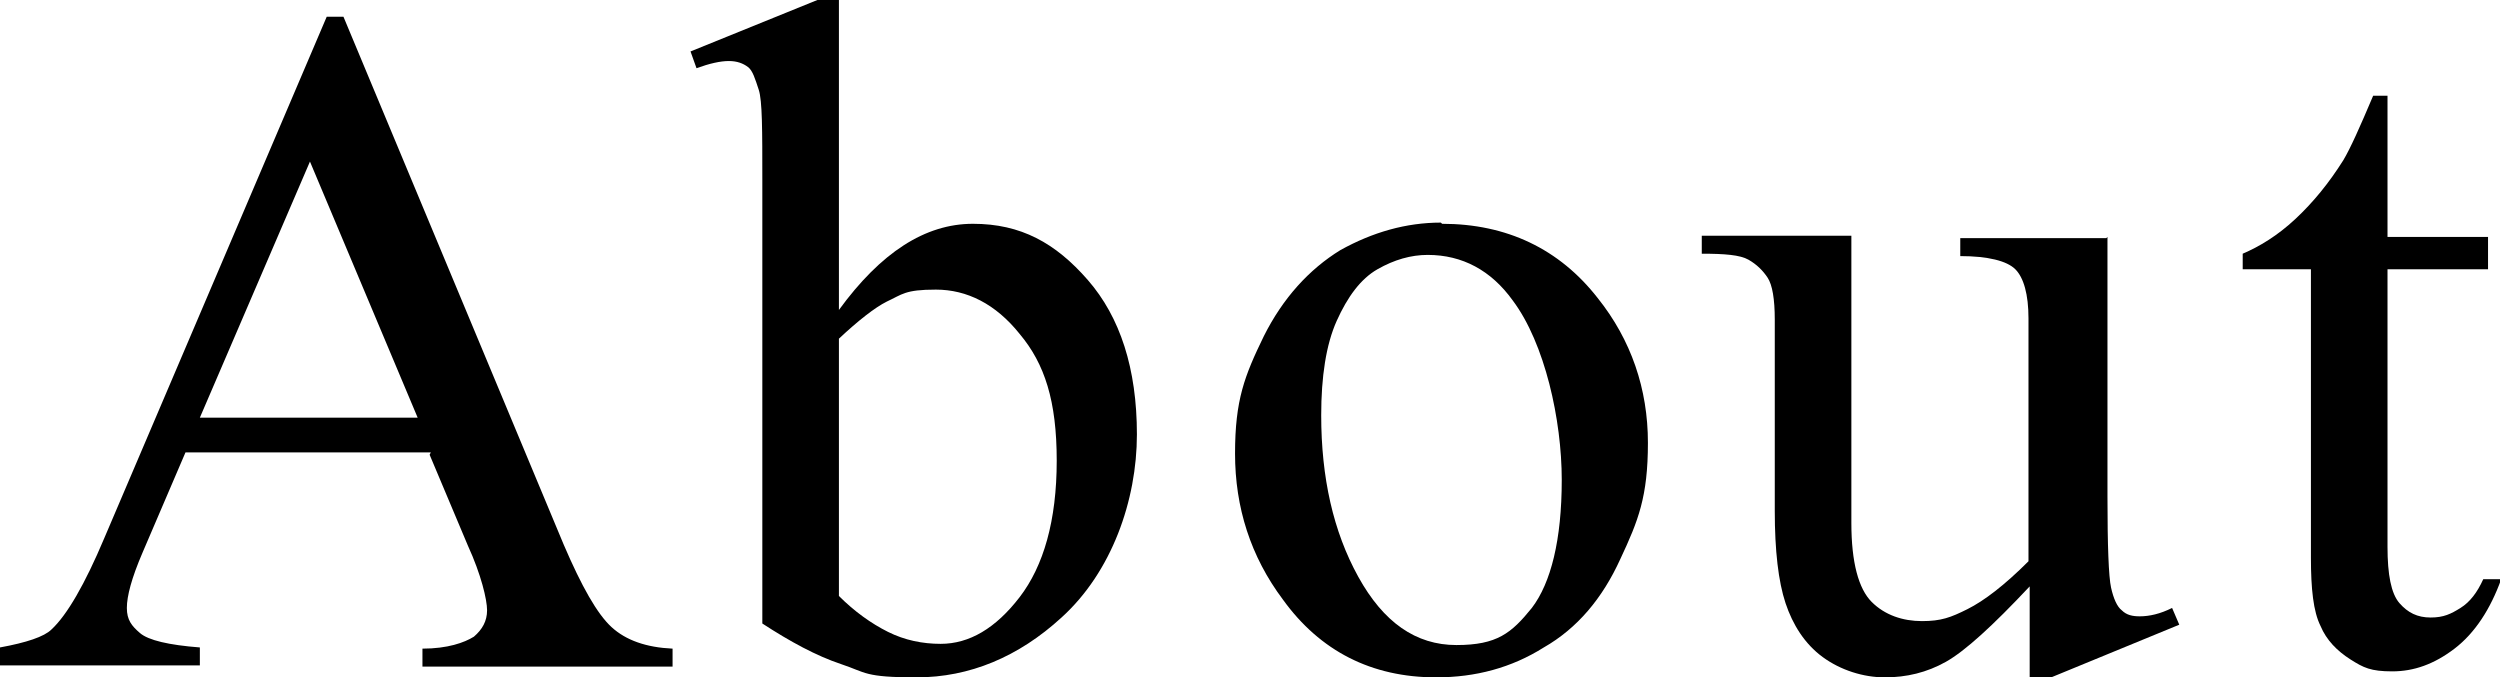
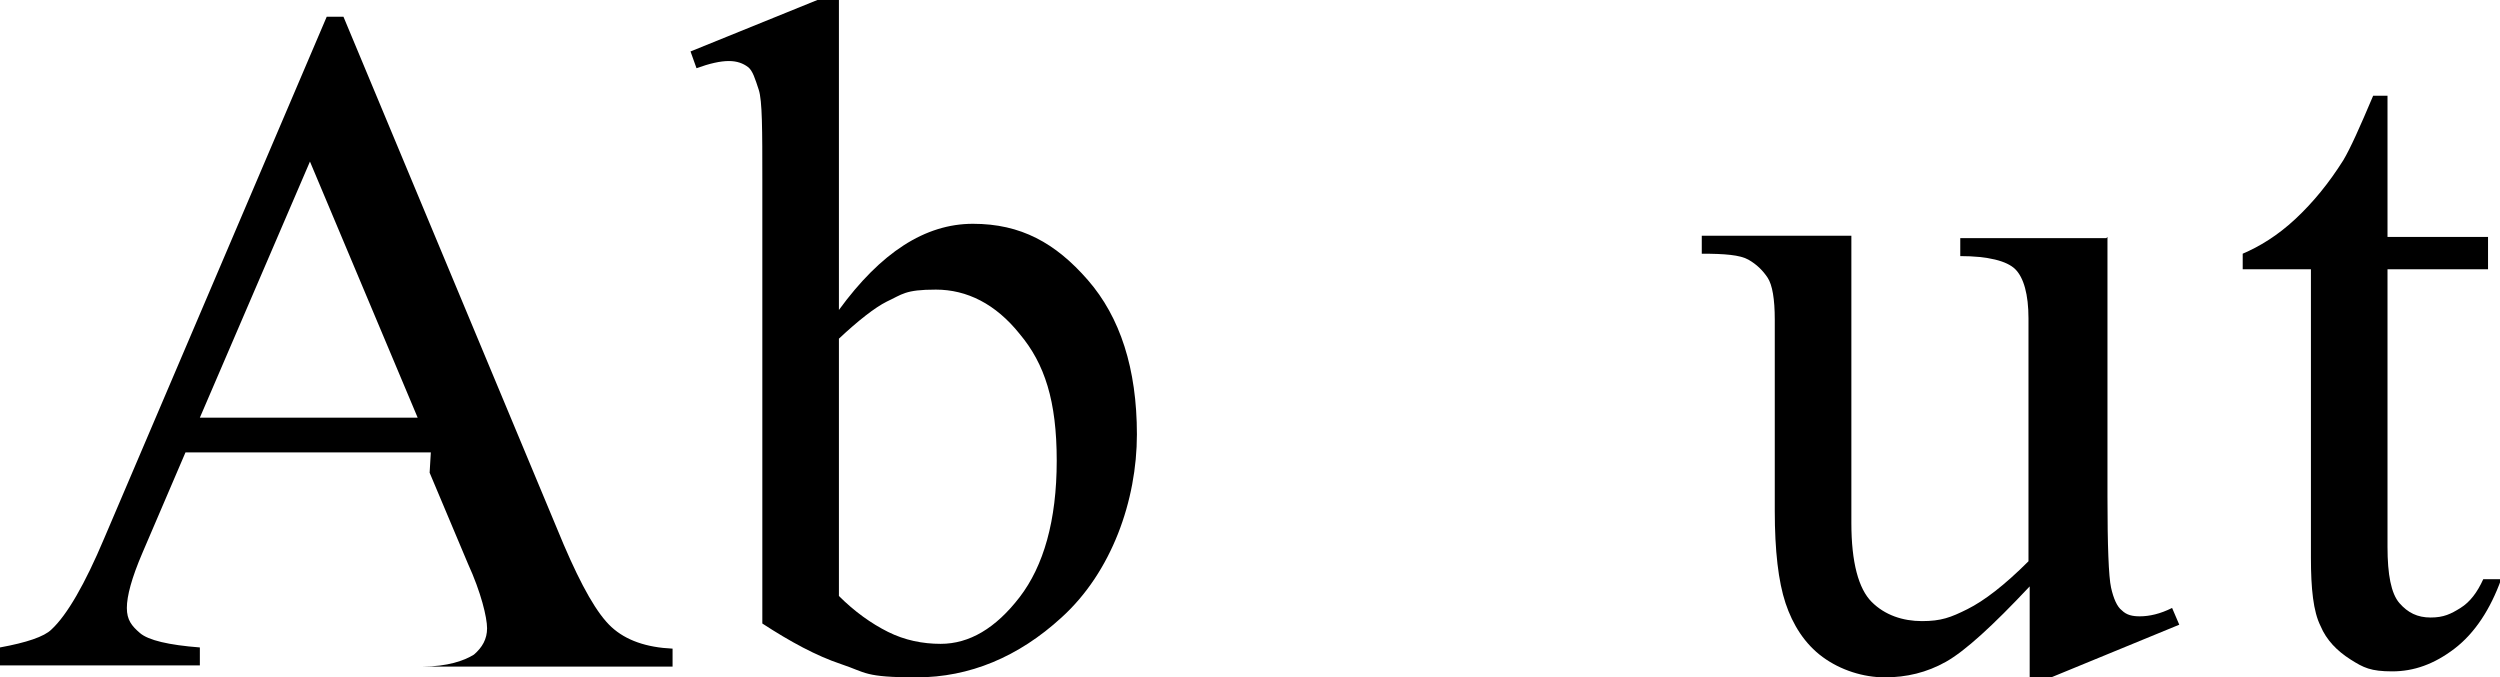
<svg xmlns="http://www.w3.org/2000/svg" id="_レイヤー_2" version="1.1" viewBox="0 0 208.9 56.6">
-   <path d="M36,37.8H15.5l-3.6,8.4c-.9,2.1-1.3,3.6-1.3,4.6s.4,1.5,1.1,2.1,2.4,1,5,1.2v1.5H0v-1.5c2.2-.4,3.7-.9,4.3-1.5,1.3-1.2,2.8-3.8,4.4-7.6L27.3,1.4h1.4l18.4,44.1c1.5,3.5,2.8,5.8,4,6.9s2.9,1.7,5.1,1.8v1.5h-20.9v-1.5c2.1,0,3.5-.5,4.3-1,.7-.6,1.1-1.3,1.1-2.2s-.5-3-1.6-5.4c0,0-3.2-7.6-3.2-7.6ZM34.9,34.9l-9-21.4-9.2,21.4h18.2Z" />
+   <path d="M36,37.8H15.5l-3.6,8.4c-.9,2.1-1.3,3.6-1.3,4.6s.4,1.5,1.1,2.1,2.4,1,5,1.2v1.5H0v-1.5c2.2-.4,3.7-.9,4.3-1.5,1.3-1.2,2.8-3.8,4.4-7.6L27.3,1.4h1.4l18.4,44.1c1.5,3.5,2.8,5.8,4,6.9s2.9,1.7,5.1,1.8v1.5h-20.9c2.1,0,3.5-.5,4.3-1,.7-.6,1.1-1.3,1.1-2.2s-.5-3-1.6-5.4c0,0-3.2-7.6-3.2-7.6ZM34.9,34.9l-9-21.4-9.2,21.4h18.2Z" />
  <path d="M70.1,25.9c3.5-4.8,7.2-7.2,11.2-7.2s6.9,1.6,9.6,4.7c2.7,3.1,4.1,7.4,4.1,12.9s-2.1,11.5-6.3,15.3c-3.6,3.3-7.7,5-12.1,5s-4.2-.4-6.3-1.1-4.3-1.9-6.6-3.4V15c0-4.1,0-6.6-.3-7.5s-.5-1.6-.9-1.9c-.4-.3-.9-.5-1.6-.5s-1.6.2-2.7.6l-.5-1.4L68.3,0h1.8v25.9h0ZM70.1,28.4v21.4c1.3,1.3,2.7,2.3,4.1,3,1.4.7,2.9,1,4.4,1,2.4,0,4.6-1.3,6.6-3.9,2-2.6,3.1-6.4,3.1-11.4s-1-8.1-3.1-10.6c-2-2.5-4.4-3.7-7-3.7s-2.8.4-4.1,1c-1,.5-2.4,1.6-4,3.1h0Z" />
-   <path d="M120.5,18.7c5.4,0,9.8,2.1,13,6.2,2.8,3.5,4.2,7.6,4.2,12.1s-.8,6.5-2.3,9.7c-1.5,3.3-3.6,5.8-6.4,7.4-2.7,1.7-5.7,2.5-9,2.5-5.4,0-9.7-2.2-12.8-6.5-2.7-3.6-4-7.7-4-12.2s.8-6.5,2.4-9.8c1.6-3.2,3.8-5.6,6.4-7.2,2.7-1.5,5.5-2.3,8.4-2.3h0ZM119.3,21.3c-1.4,0-2.8.4-4.2,1.2-1.4.8-2.5,2.3-3.4,4.3s-1.3,4.7-1.3,7.9c0,5.2,1,9.7,3.1,13.5s4.8,5.7,8.2,5.7,4.6-1,6.3-3.1c1.6-2.1,2.5-5.7,2.5-10.7s-1.4-11.4-4.1-15c-1.8-2.5-4.2-3.8-7.1-3.8h0Z" />
  <path d="M176.1,19.8v21.7c0,4.1.1,6.7.3,7.6.2.9.5,1.6.9,1.9.4.4.9.5,1.5.5.8,0,1.7-.2,2.7-.7l.6,1.4-10.7,4.4h-1.8v-7.6c-3.1,3.3-5.4,5.4-7,6.3s-3.3,1.3-5.1,1.3-3.7-.6-5.2-1.7-2.5-2.7-3.1-4.5c-.6-1.8-.9-4.4-.9-7.7v-16c0-1.7-.2-2.9-.6-3.5-.4-.6-.9-1.1-1.6-1.5-.7-.4-2-.5-3.9-.5v-1.5h12.5v24c0,3.3.6,5.5,1.7,6.6s2.6,1.6,4.2,1.6,2.4-.3,3.8-1,3.1-2,5.1-4v-20.3c0-2-.4-3.4-1.1-4.1s-2.3-1.1-4.6-1.1v-1.5h12.2Z" />
  <path d="M199.5,8v11.8h8.4v2.7h-8.4v23.2c0,2.3.3,3.9,1,4.7.7.8,1.5,1.2,2.6,1.2s1.7-.3,2.5-.8,1.4-1.3,1.9-2.4h1.5c-.9,2.5-2.2,4.5-3.9,5.8-1.7,1.3-3.4,1.9-5.2,1.9s-2.4-.3-3.5-1c-1.1-.7-2-1.6-2.5-2.8-.6-1.2-.8-3.1-.8-5.7v-24.1h-5.7v-1.3c1.4-.6,2.9-1.5,4.4-2.9,1.5-1.4,2.8-3,4-4.9.6-1,1.4-2.8,2.5-5.4h1.2Z" />
</svg>